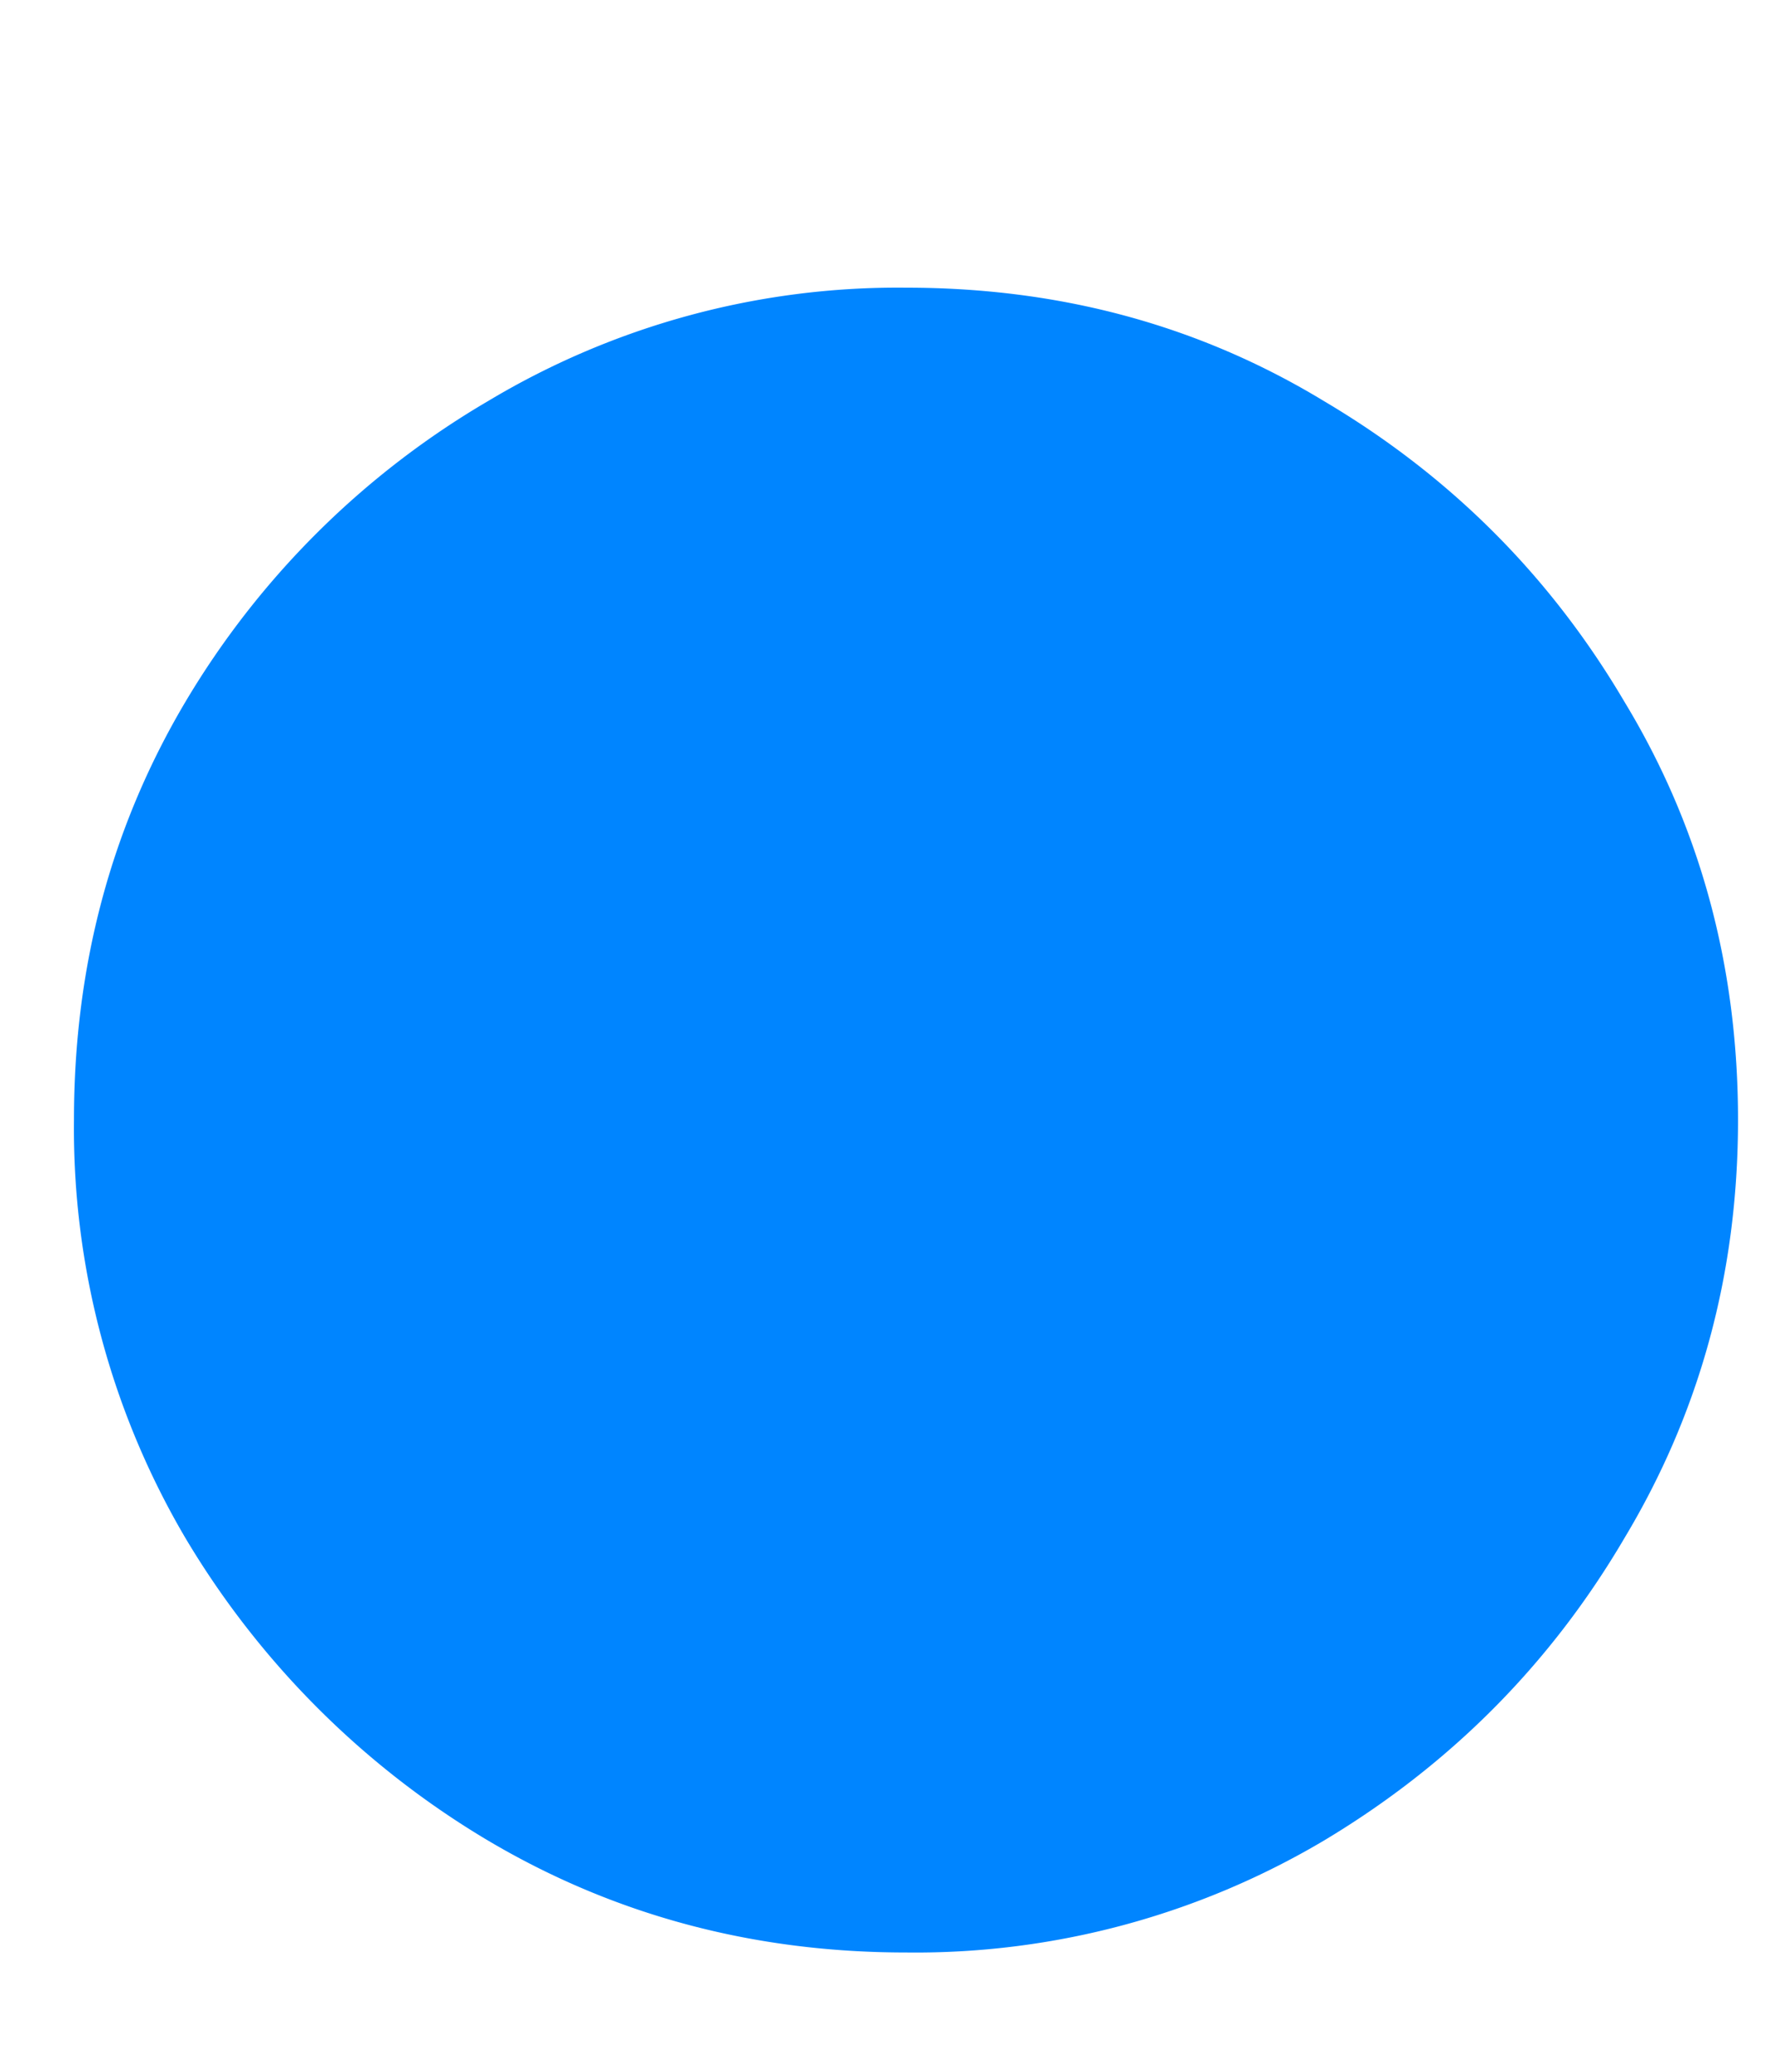
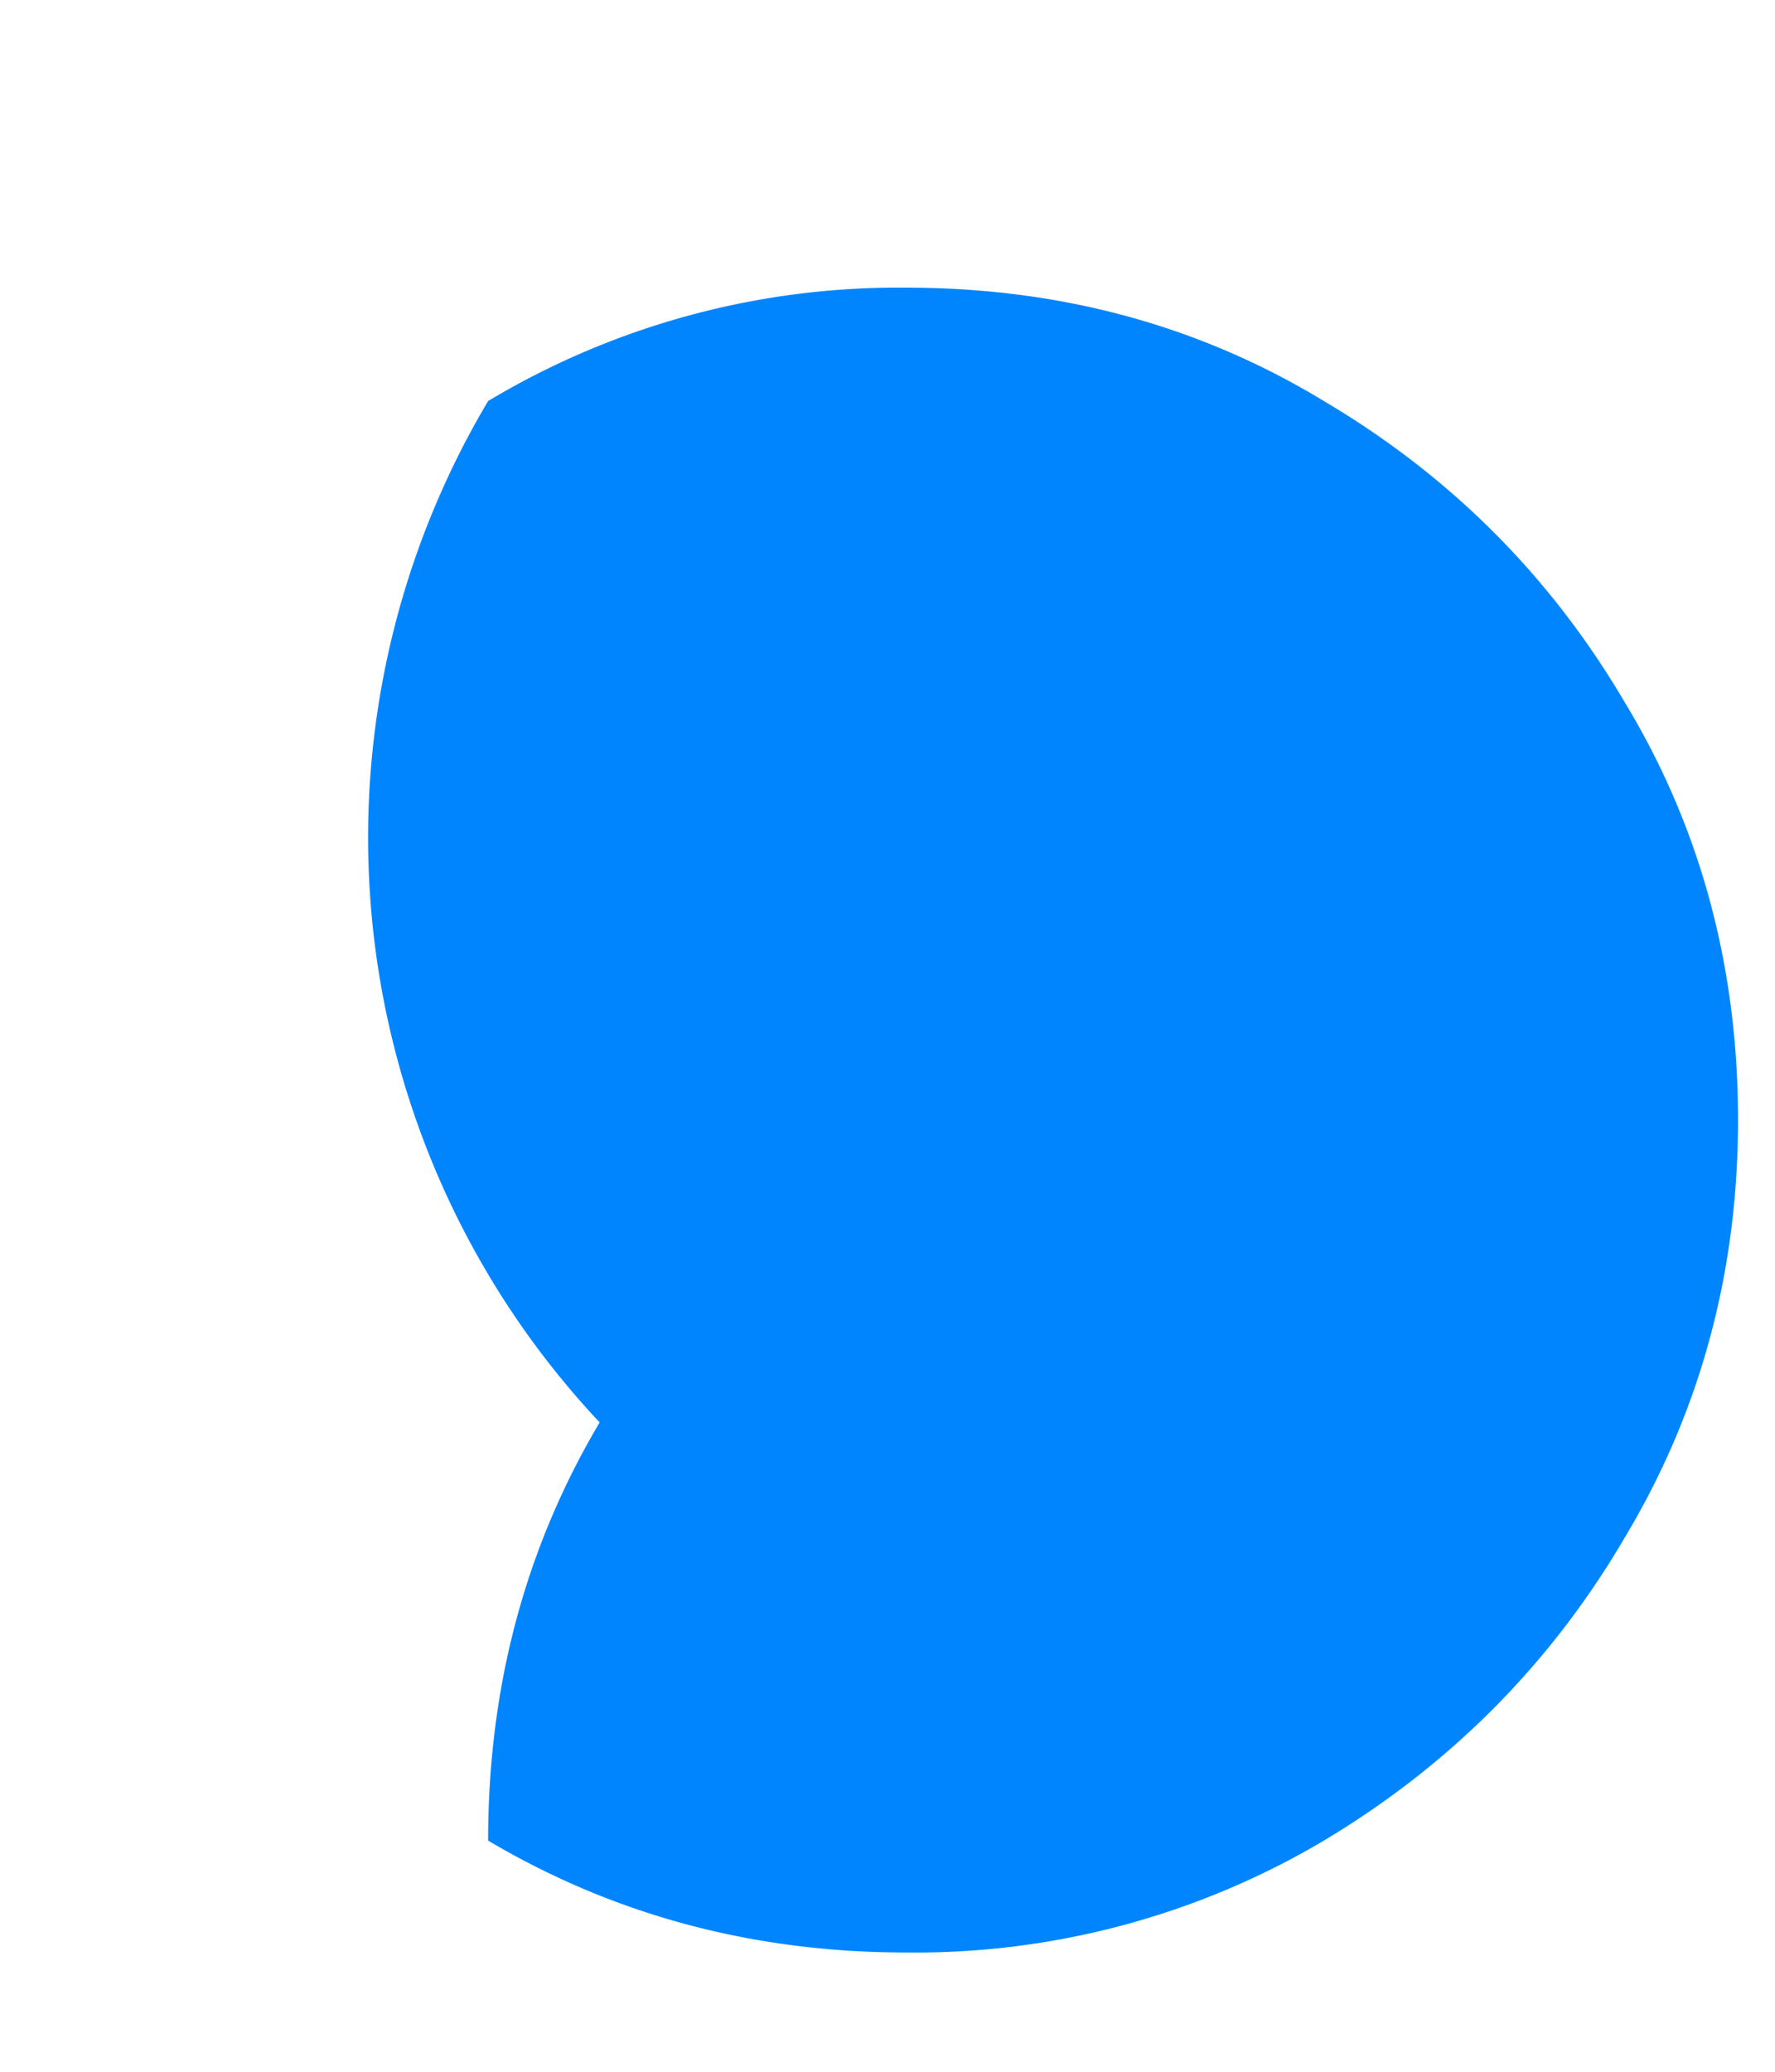
<svg xmlns="http://www.w3.org/2000/svg" width="6" height="7" fill="none">
-   <path fill="#0085FF" d="M3.063 6.597c-.516 0-.987-.126-1.413-.378A2.938 2.938 0 0 1 .627 5.197 2.728 2.728 0 0 1 .25 3.784c0-.52.126-.99.377-1.413A2.885 2.885 0 0 1 1.65 1.355 2.694 2.694 0 0 1 3.063.972c.52 0 .99.127 1.412.383.426.252.765.59 1.016 1.016.256.422.384.893.384 1.413 0 .516-.128.987-.384 1.413-.25.426-.59.767-1.016 1.022a2.707 2.707 0 0 1-1.412.378Z" />
+   <path fill="#0085FF" d="M3.063 6.597c-.516 0-.987-.126-1.413-.378c0-.52.126-.99.377-1.413A2.885 2.885 0 0 1 1.65 1.355 2.694 2.694 0 0 1 3.063.972c.52 0 .99.127 1.412.383.426.252.765.59 1.016 1.016.256.422.384.893.384 1.413 0 .516-.128.987-.384 1.413-.25.426-.59.767-1.016 1.022a2.707 2.707 0 0 1-1.412.378Z" />
</svg>